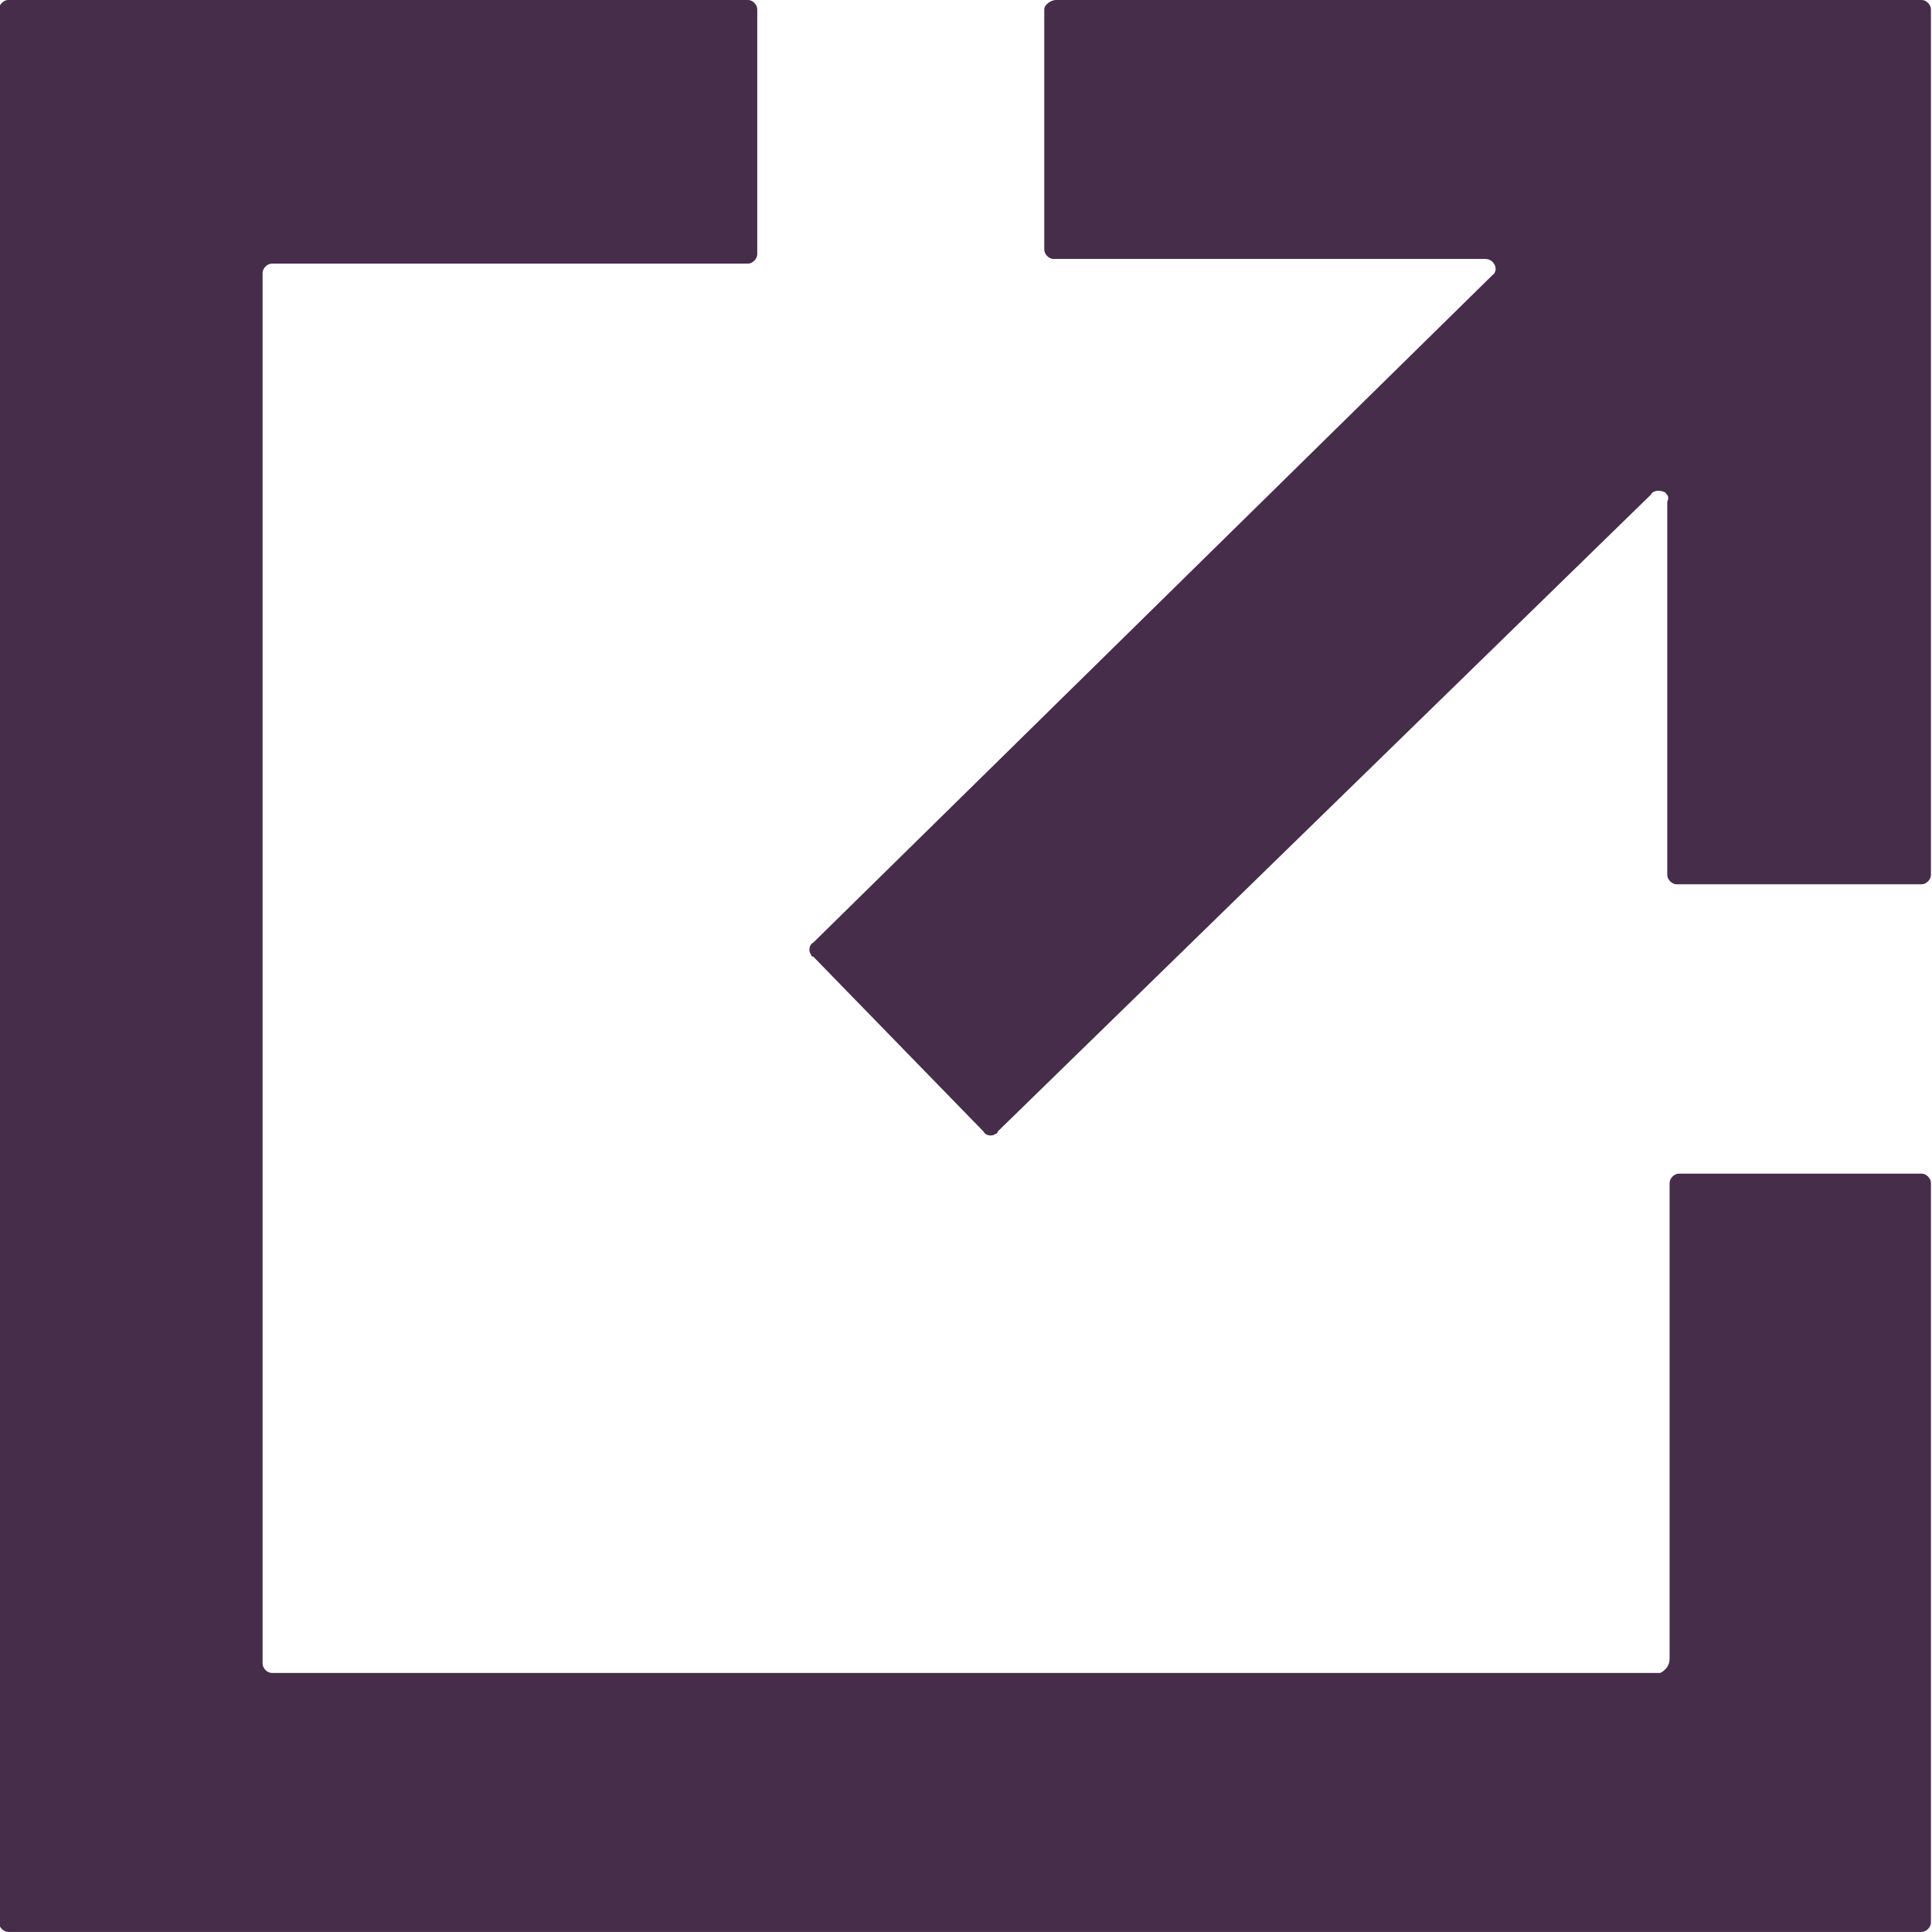
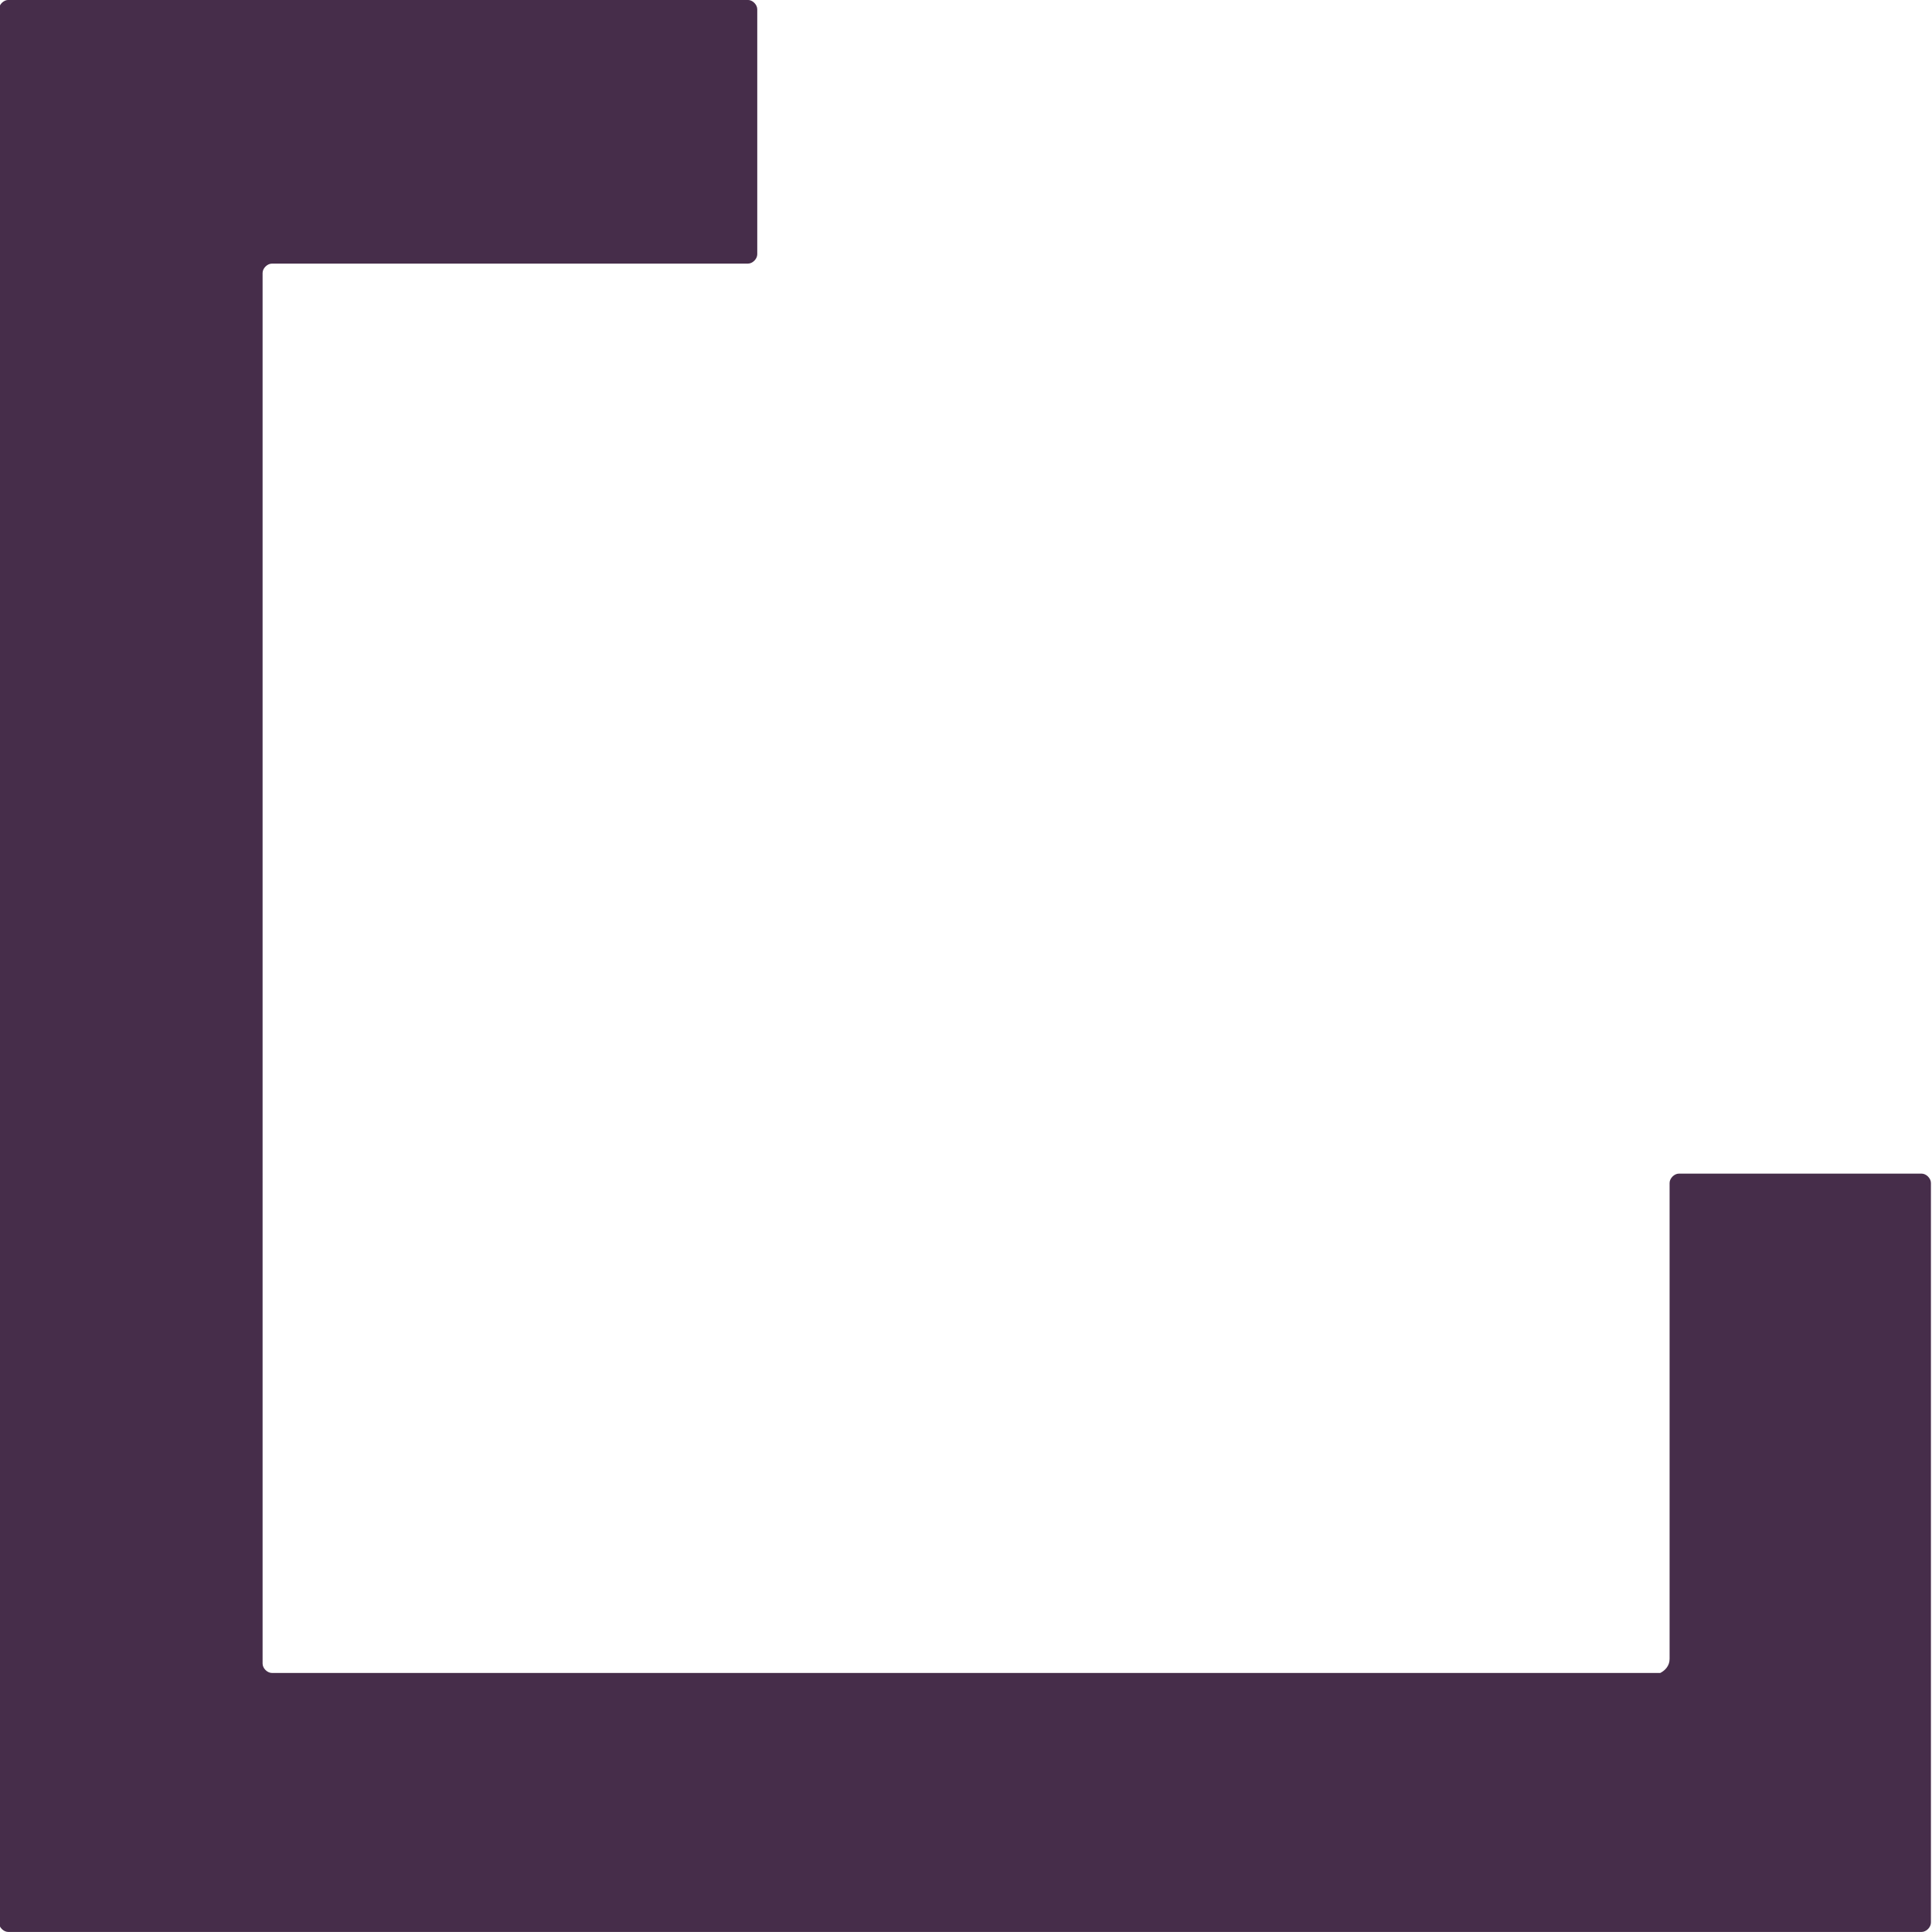
<svg xmlns="http://www.w3.org/2000/svg" version="1.1" id="Calque_1" x="0px" y="0px" viewBox="0 0 82.8 82.8" style="enable-background:new 0 0 82.8 82.8;" xml:space="preserve">
  <style type="text/css">
	.st0{fill:#462D4A;}
</style>
  <g id="Groupe_73" transform="translate(-117.046 -47.602)">
-     <path id="Tracé_159" class="st0" d="M161.8,48v10.3c0,0.2,0.2,0.4,0.4,0.4h18.5c0.4,0,0.6,0.5,0.3,0.7l-29.1,28.6   c-0.2,0.1-0.2,0.4-0.1,0.5c0,0,0,0.1,0.1,0.1l7.3,7.5c0.1,0.2,0.4,0.2,0.5,0.1c0,0,0.1,0,0.1-0.1l28-27.3c0.1-0.2,0.4-0.2,0.6-0.1   c0.1,0.1,0.2,0.2,0.1,0.4v16c0,0.2,0.2,0.4,0.4,0.4h10.5c0.2,0,0.4-0.2,0.4-0.4V48c0-0.2-0.2-0.4-0.4-0.4h-37.1   C162.1,47.6,161.8,47.8,161.8,48L161.8,48z" />
    <path id="Tracé_160" class="st0" d="M188.2,119.3h-59.5c-0.2,0-0.4-0.2-0.4-0.4V59.3c0-0.2,0.2-0.4,0.4-0.4h20.4   c0.2,0,0.4-0.2,0.4-0.4V48c0-0.2-0.2-0.4-0.4-0.4h-31.7c-0.2,0-0.4,0.2-0.4,0.4v82c0,0.2,0.2,0.4,0.4,0.4h82c0.2,0,0.4-0.2,0.4-0.4   V98.3c0-0.2-0.2-0.4-0.4-0.4H189c-0.2,0-0.4,0.2-0.4,0.4v20.4C188.6,119,188.4,119.2,188.2,119.3L188.2,119.3z" />
  </g>
</svg>